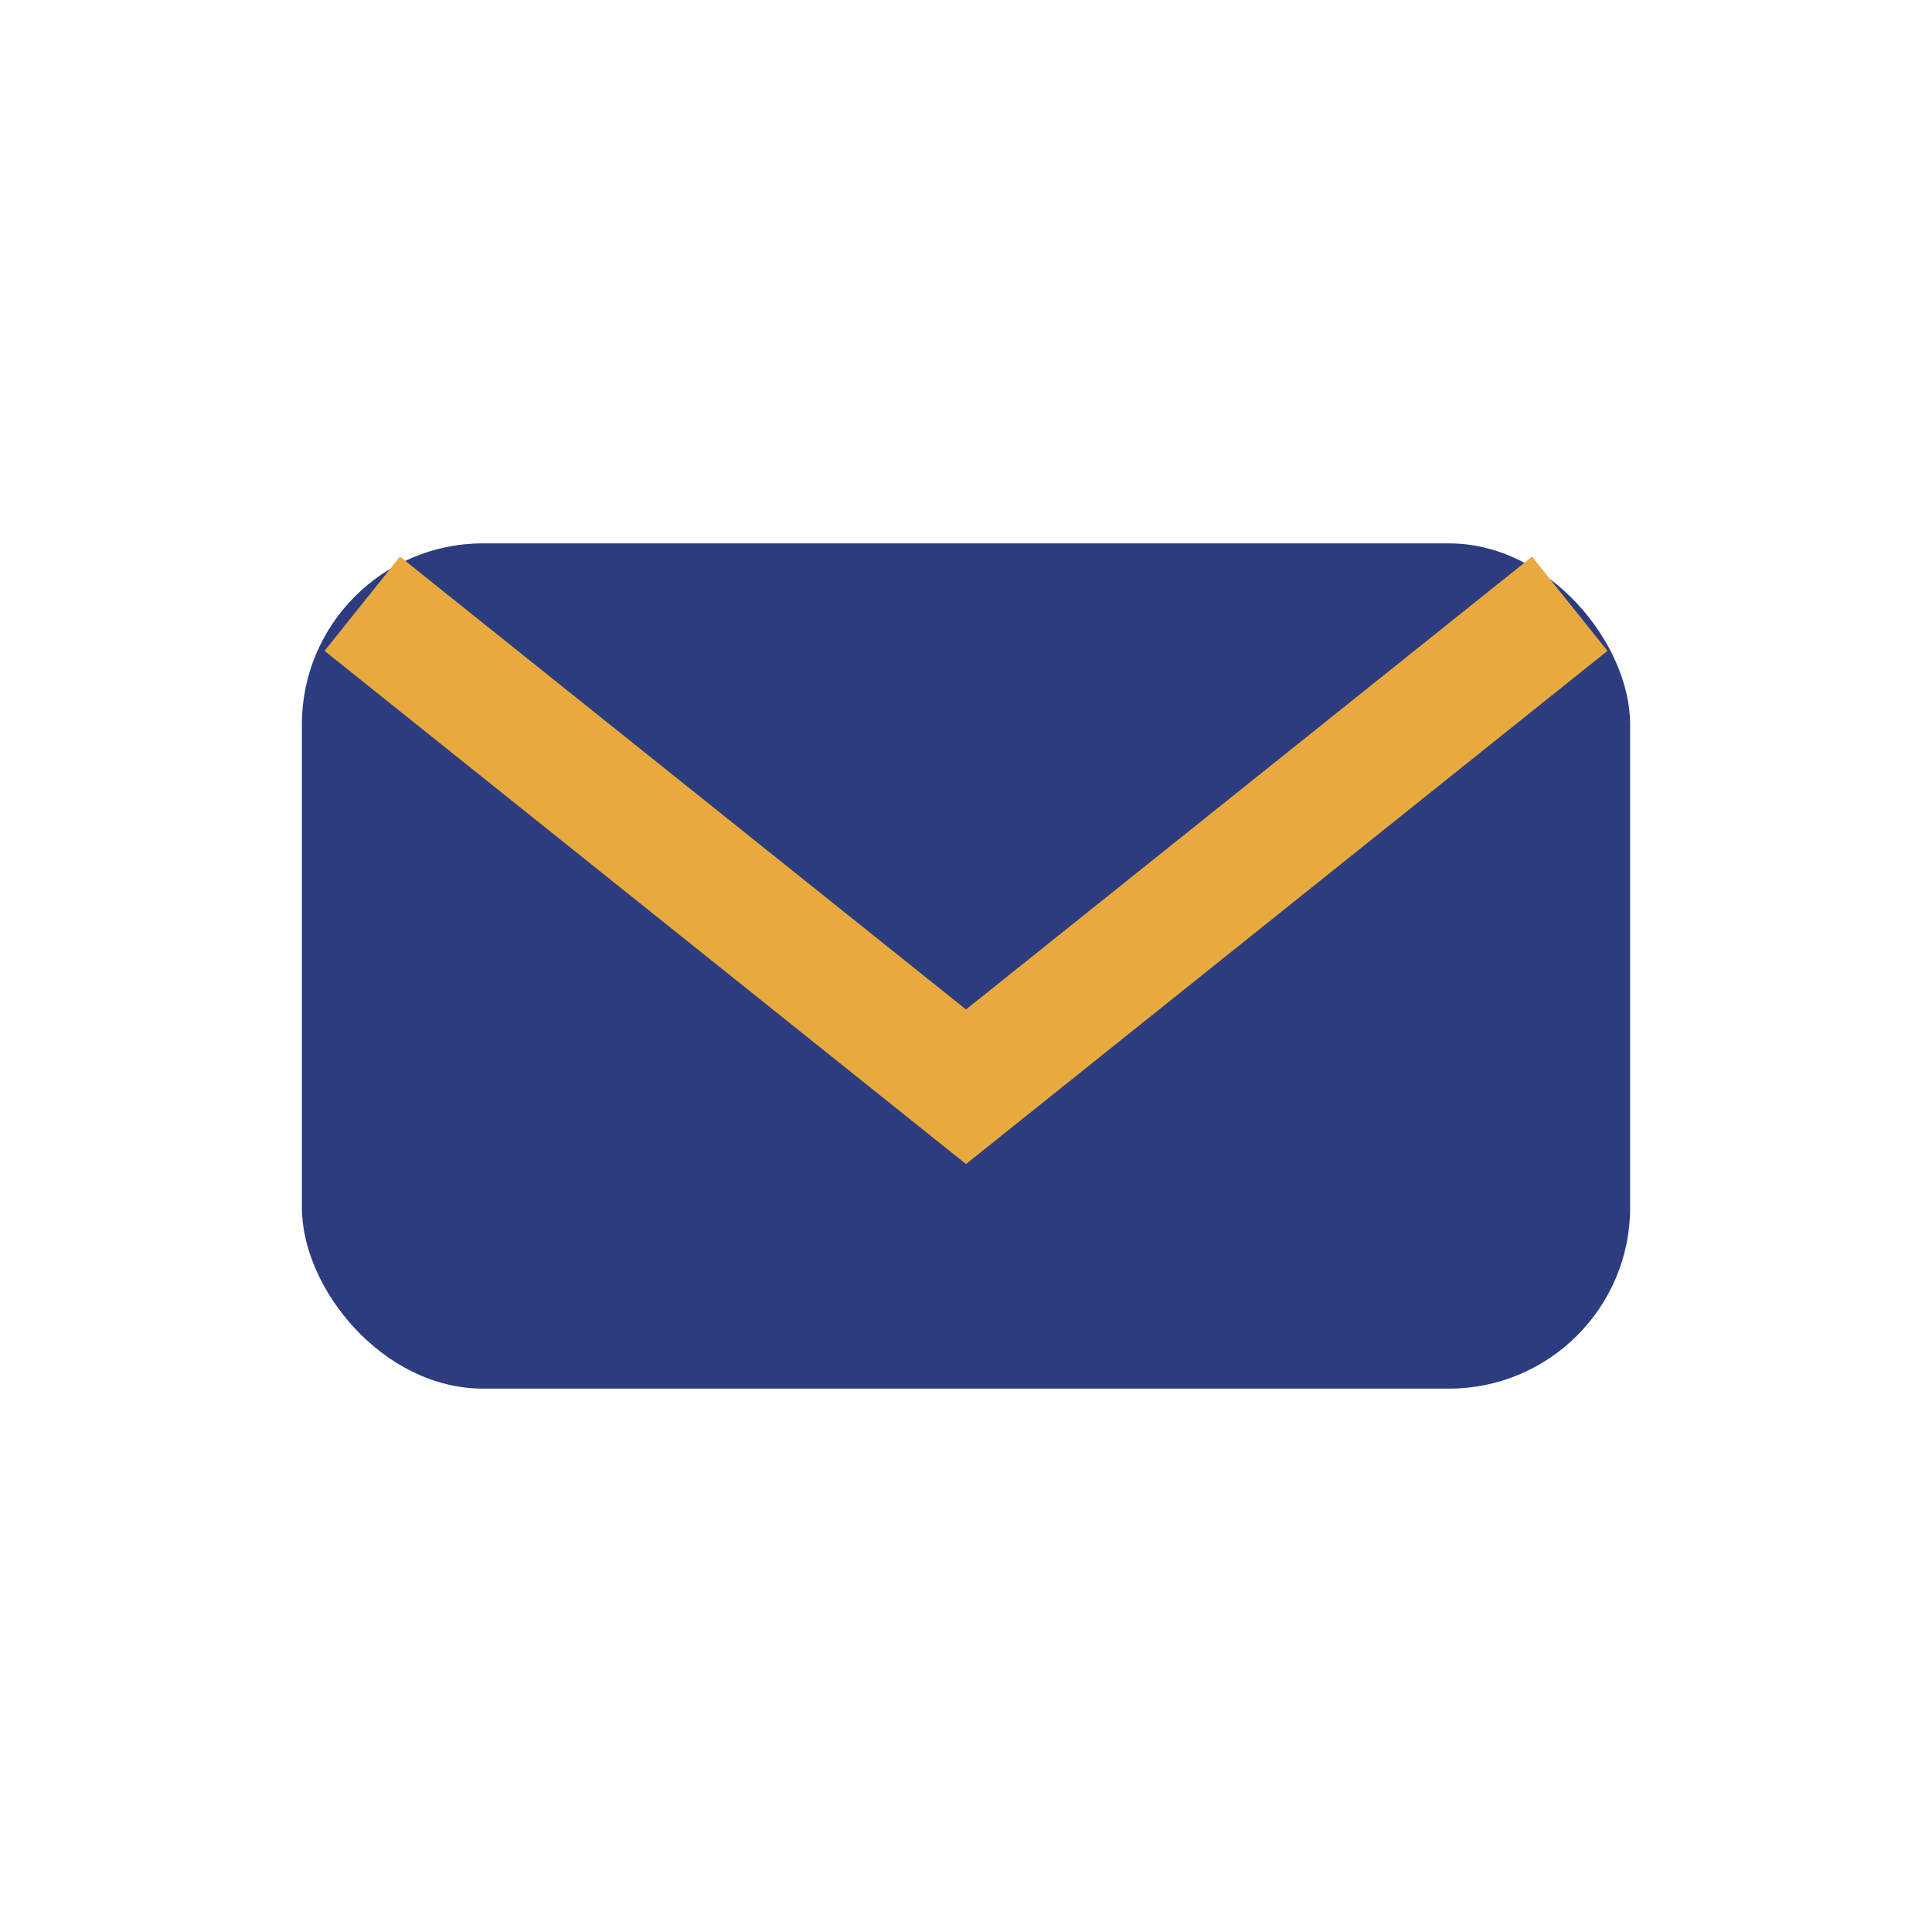
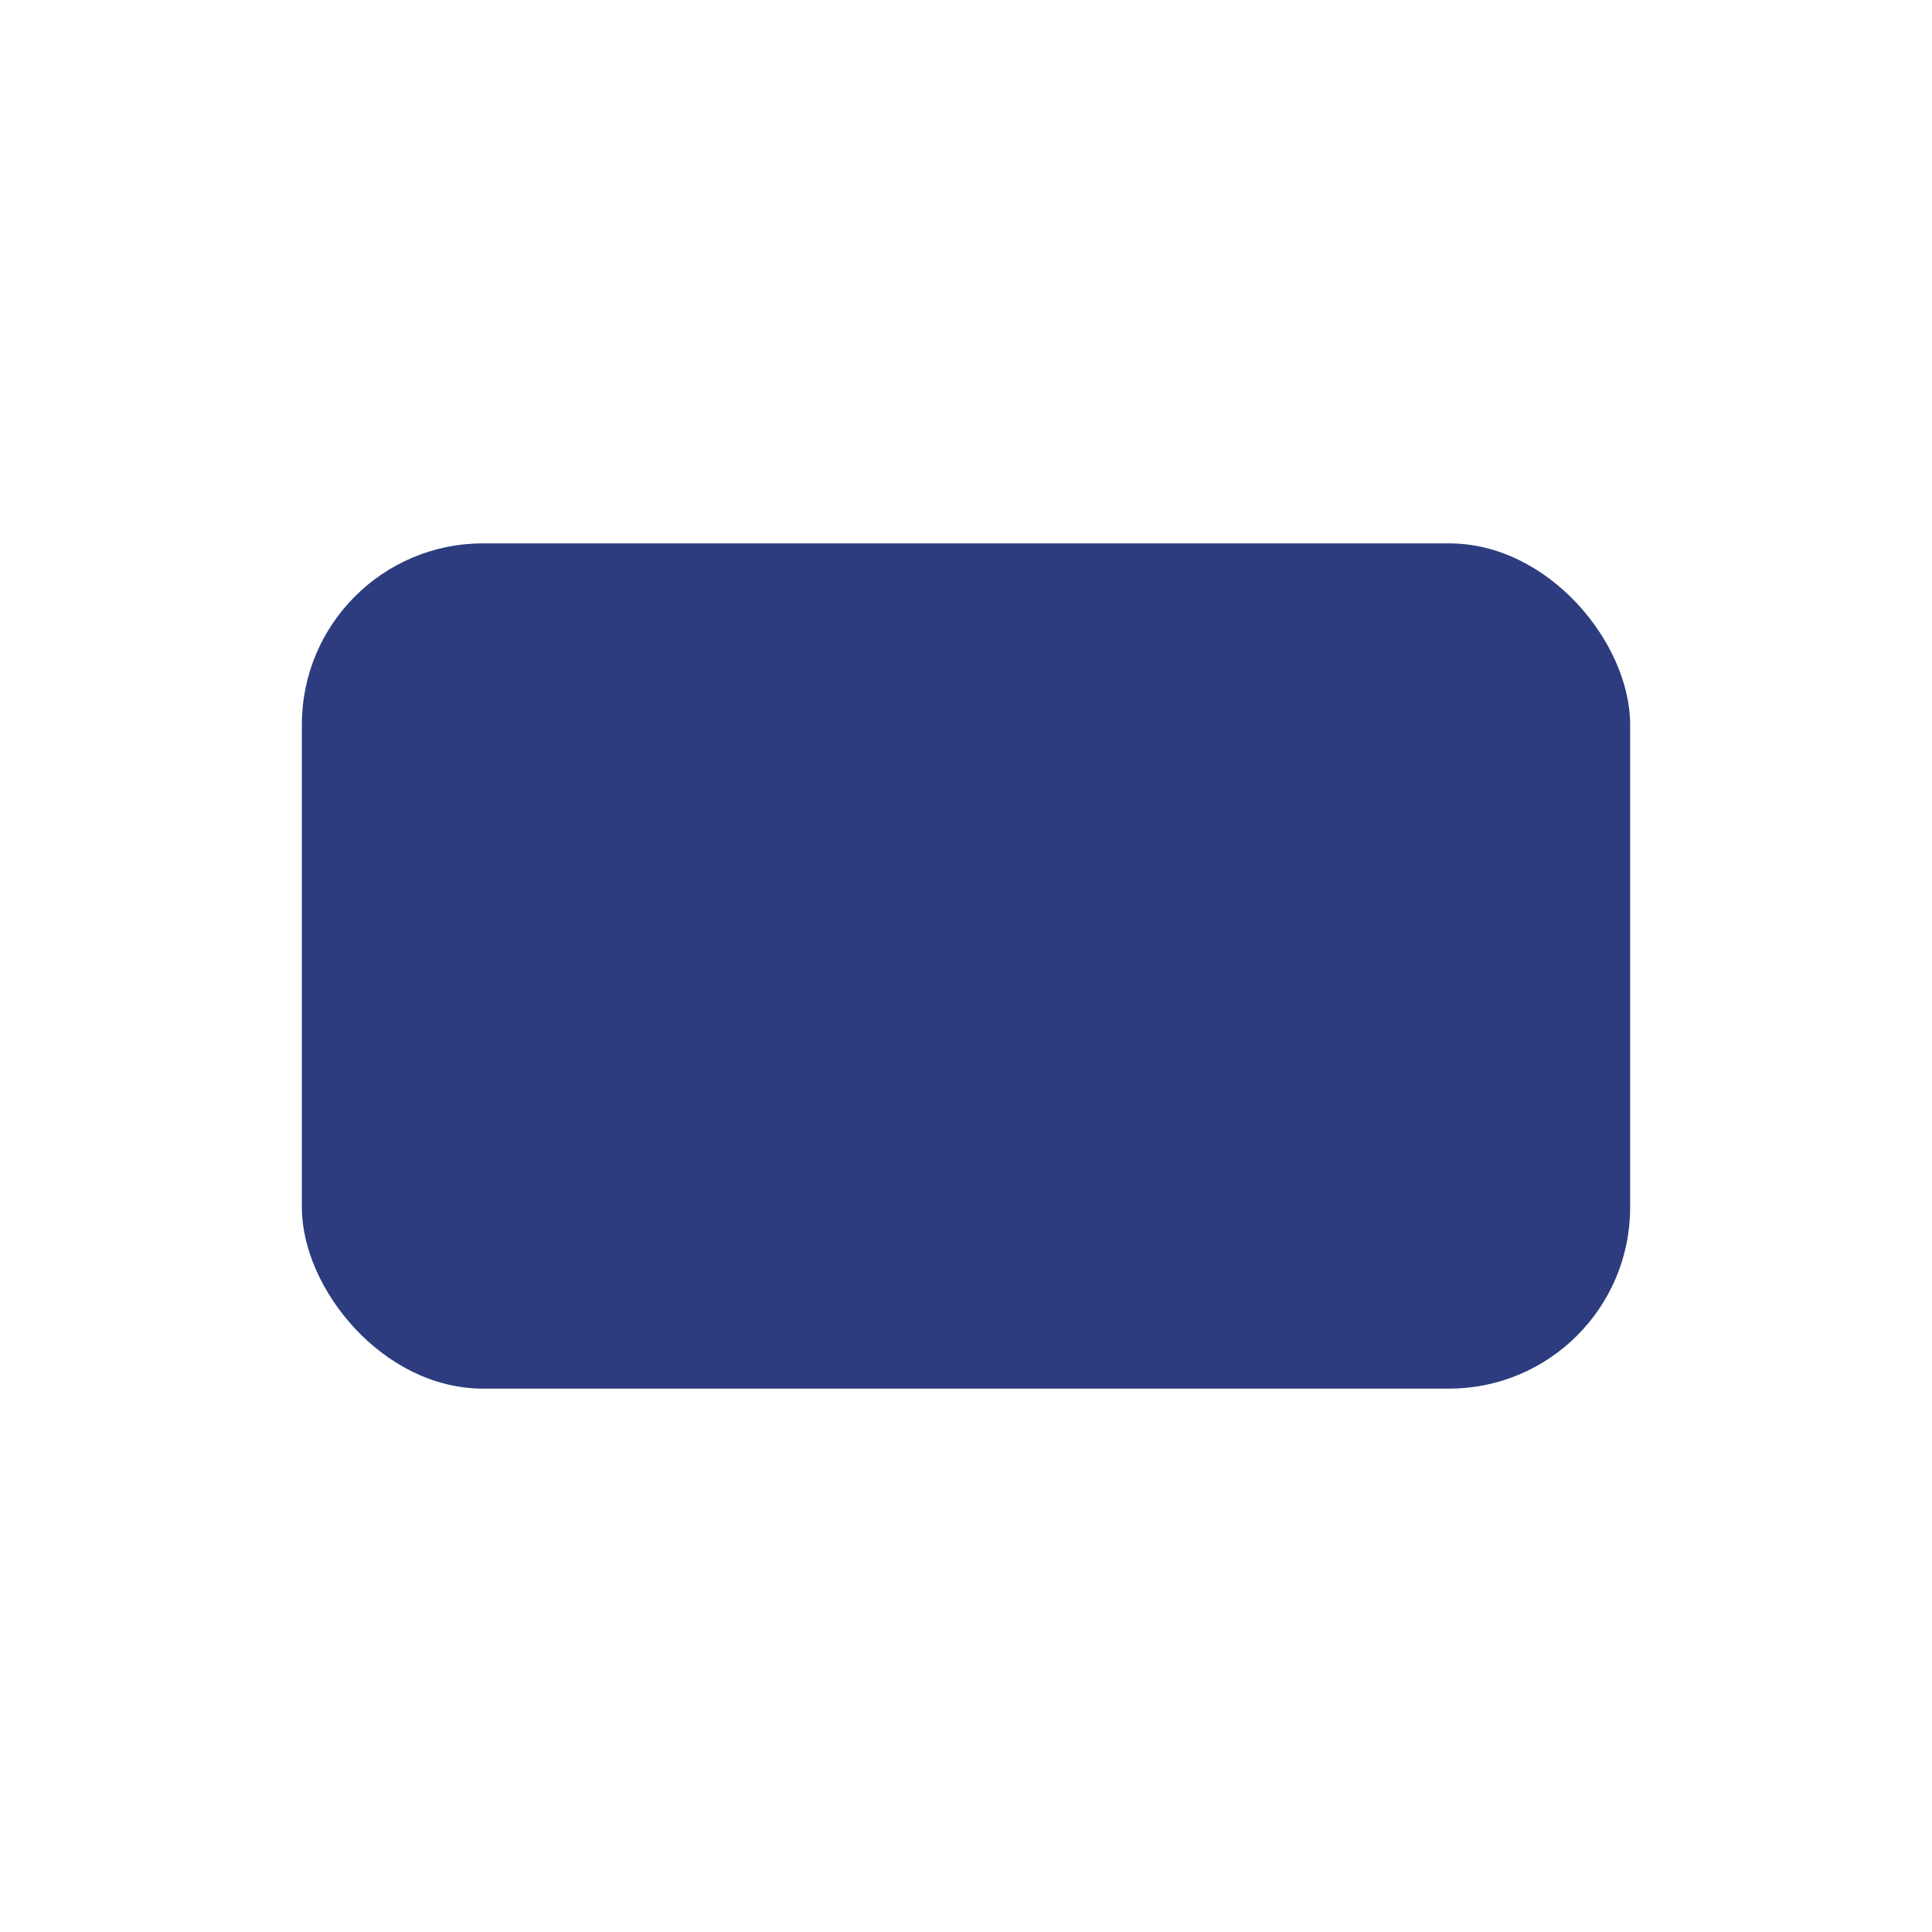
<svg xmlns="http://www.w3.org/2000/svg" width="32" height="32" viewBox="0 0 32 32">
  <rect x="5" y="9" width="22" height="14" rx="3" fill="#2C3C7E" />
-   <path d="M6 10l10 8 10-8" stroke="#E8A93E" stroke-width="2" fill="none" />
</svg>